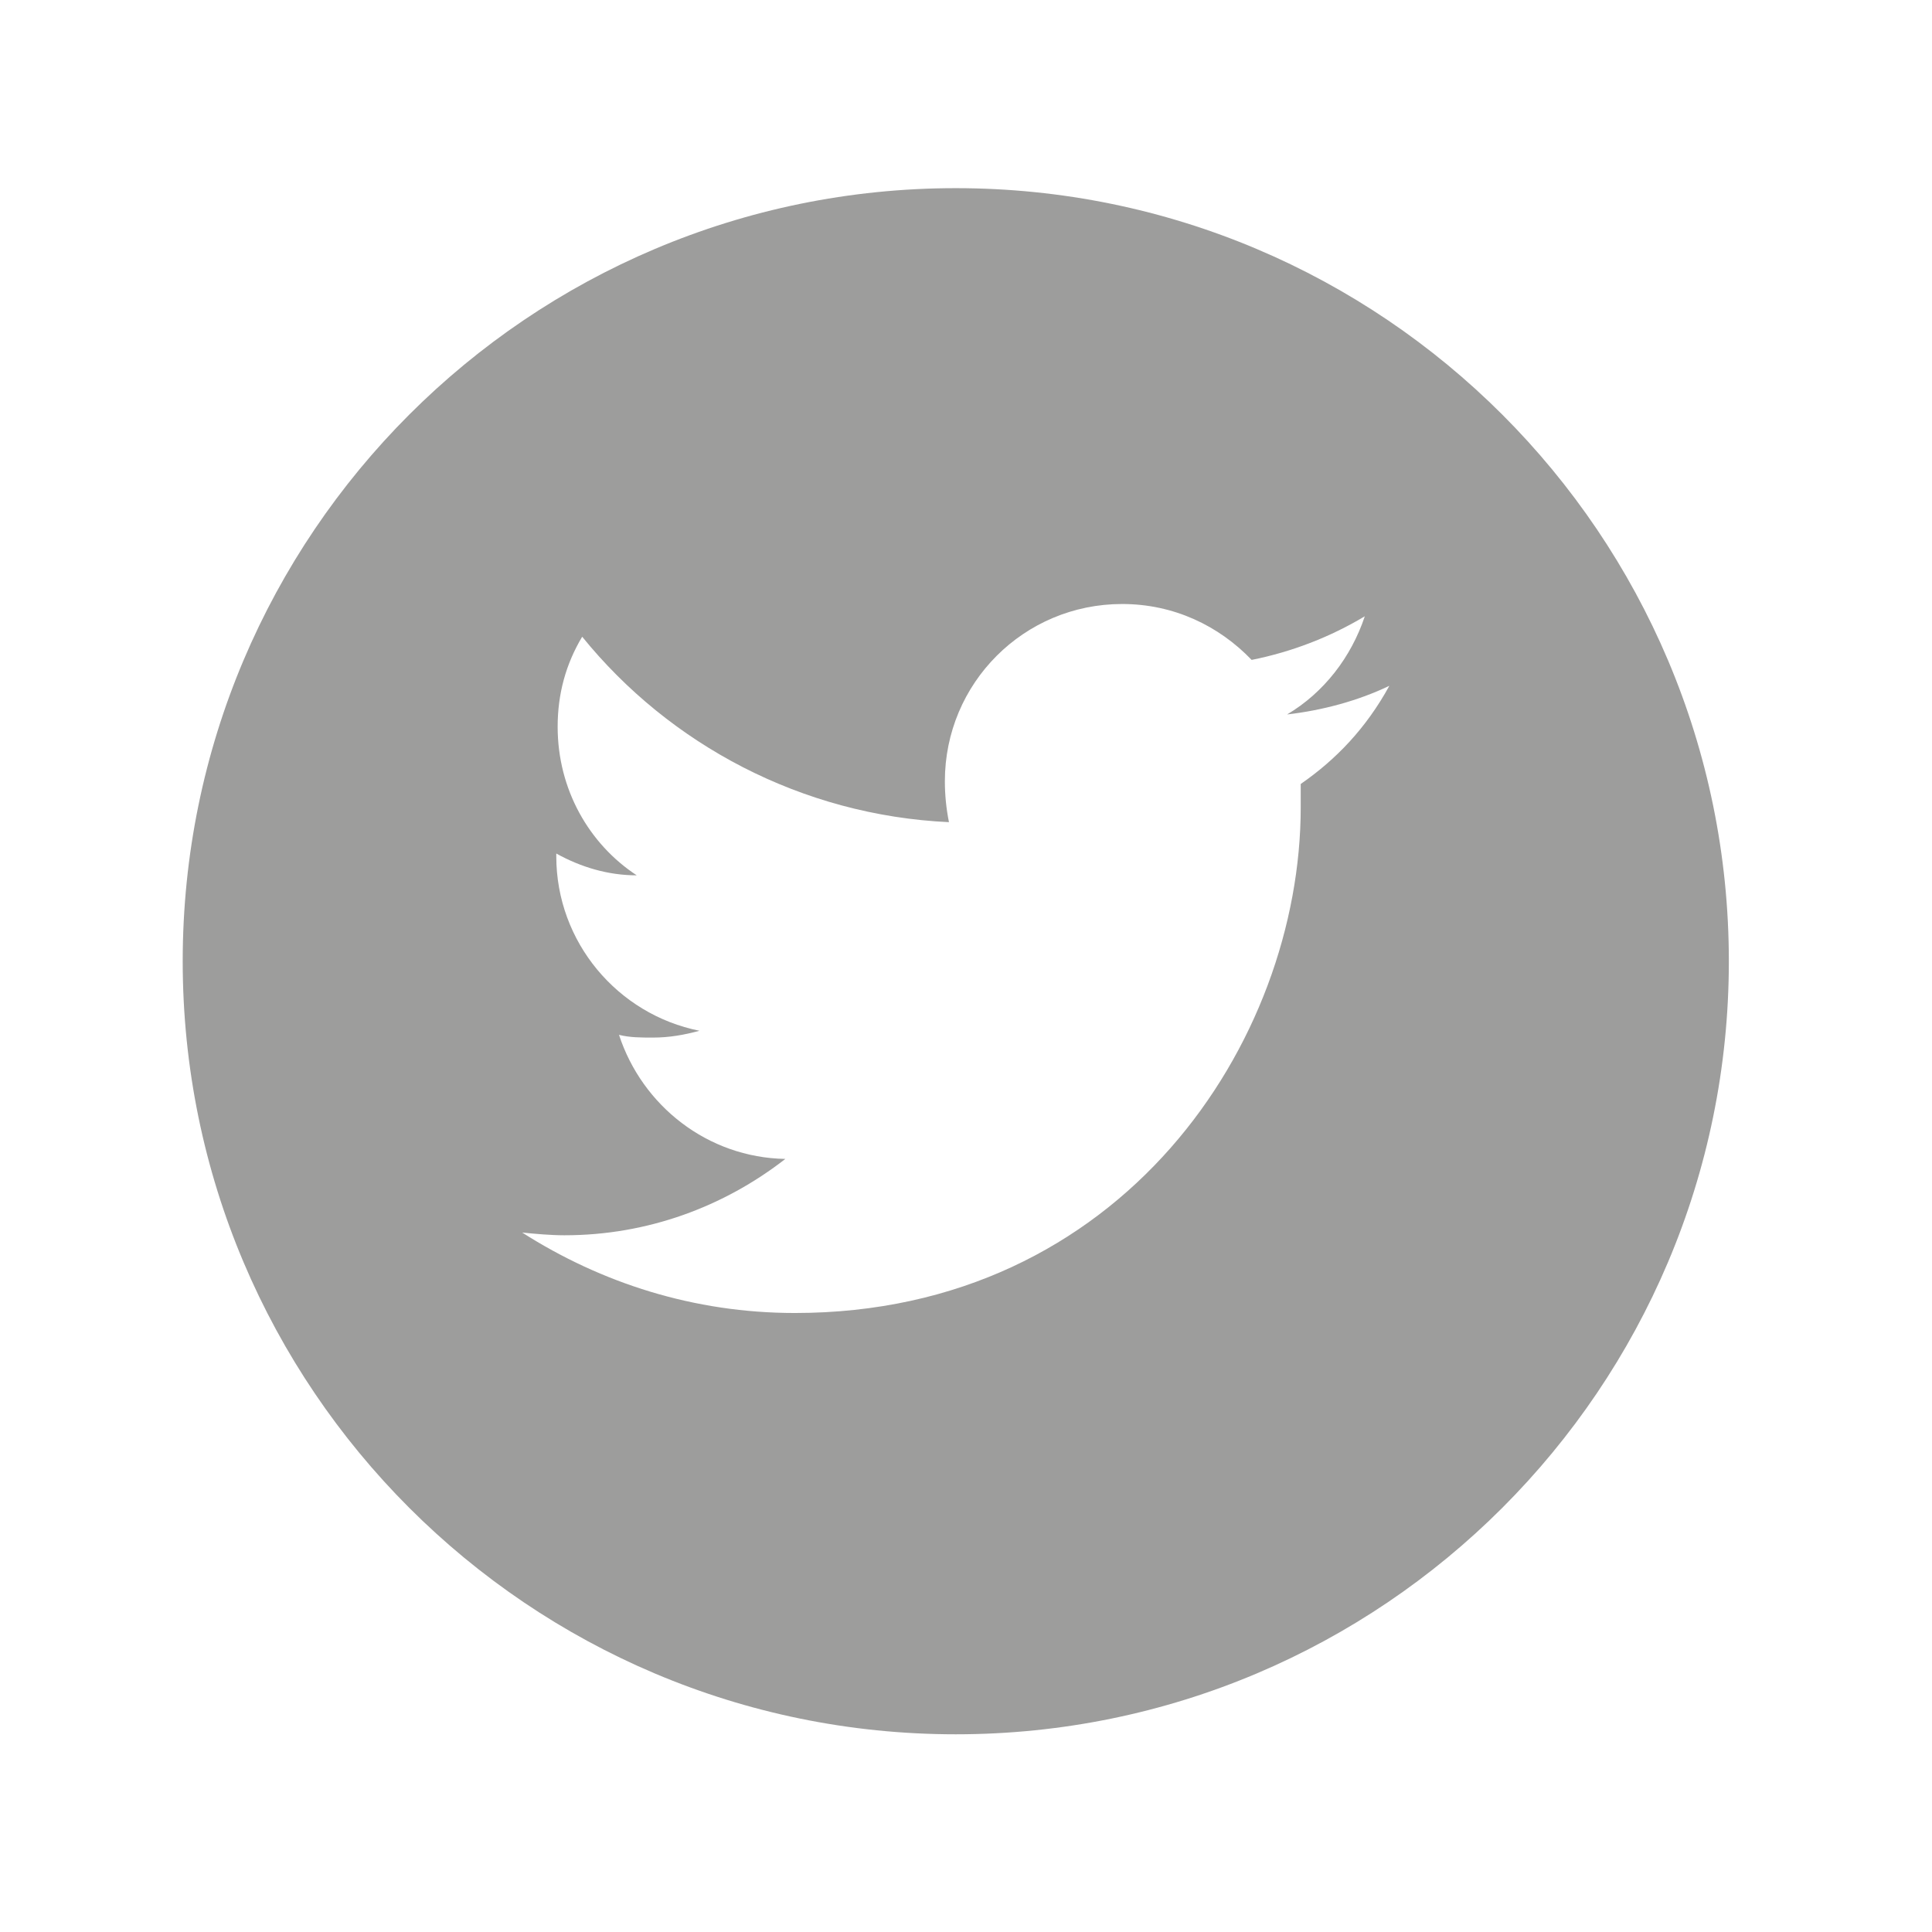
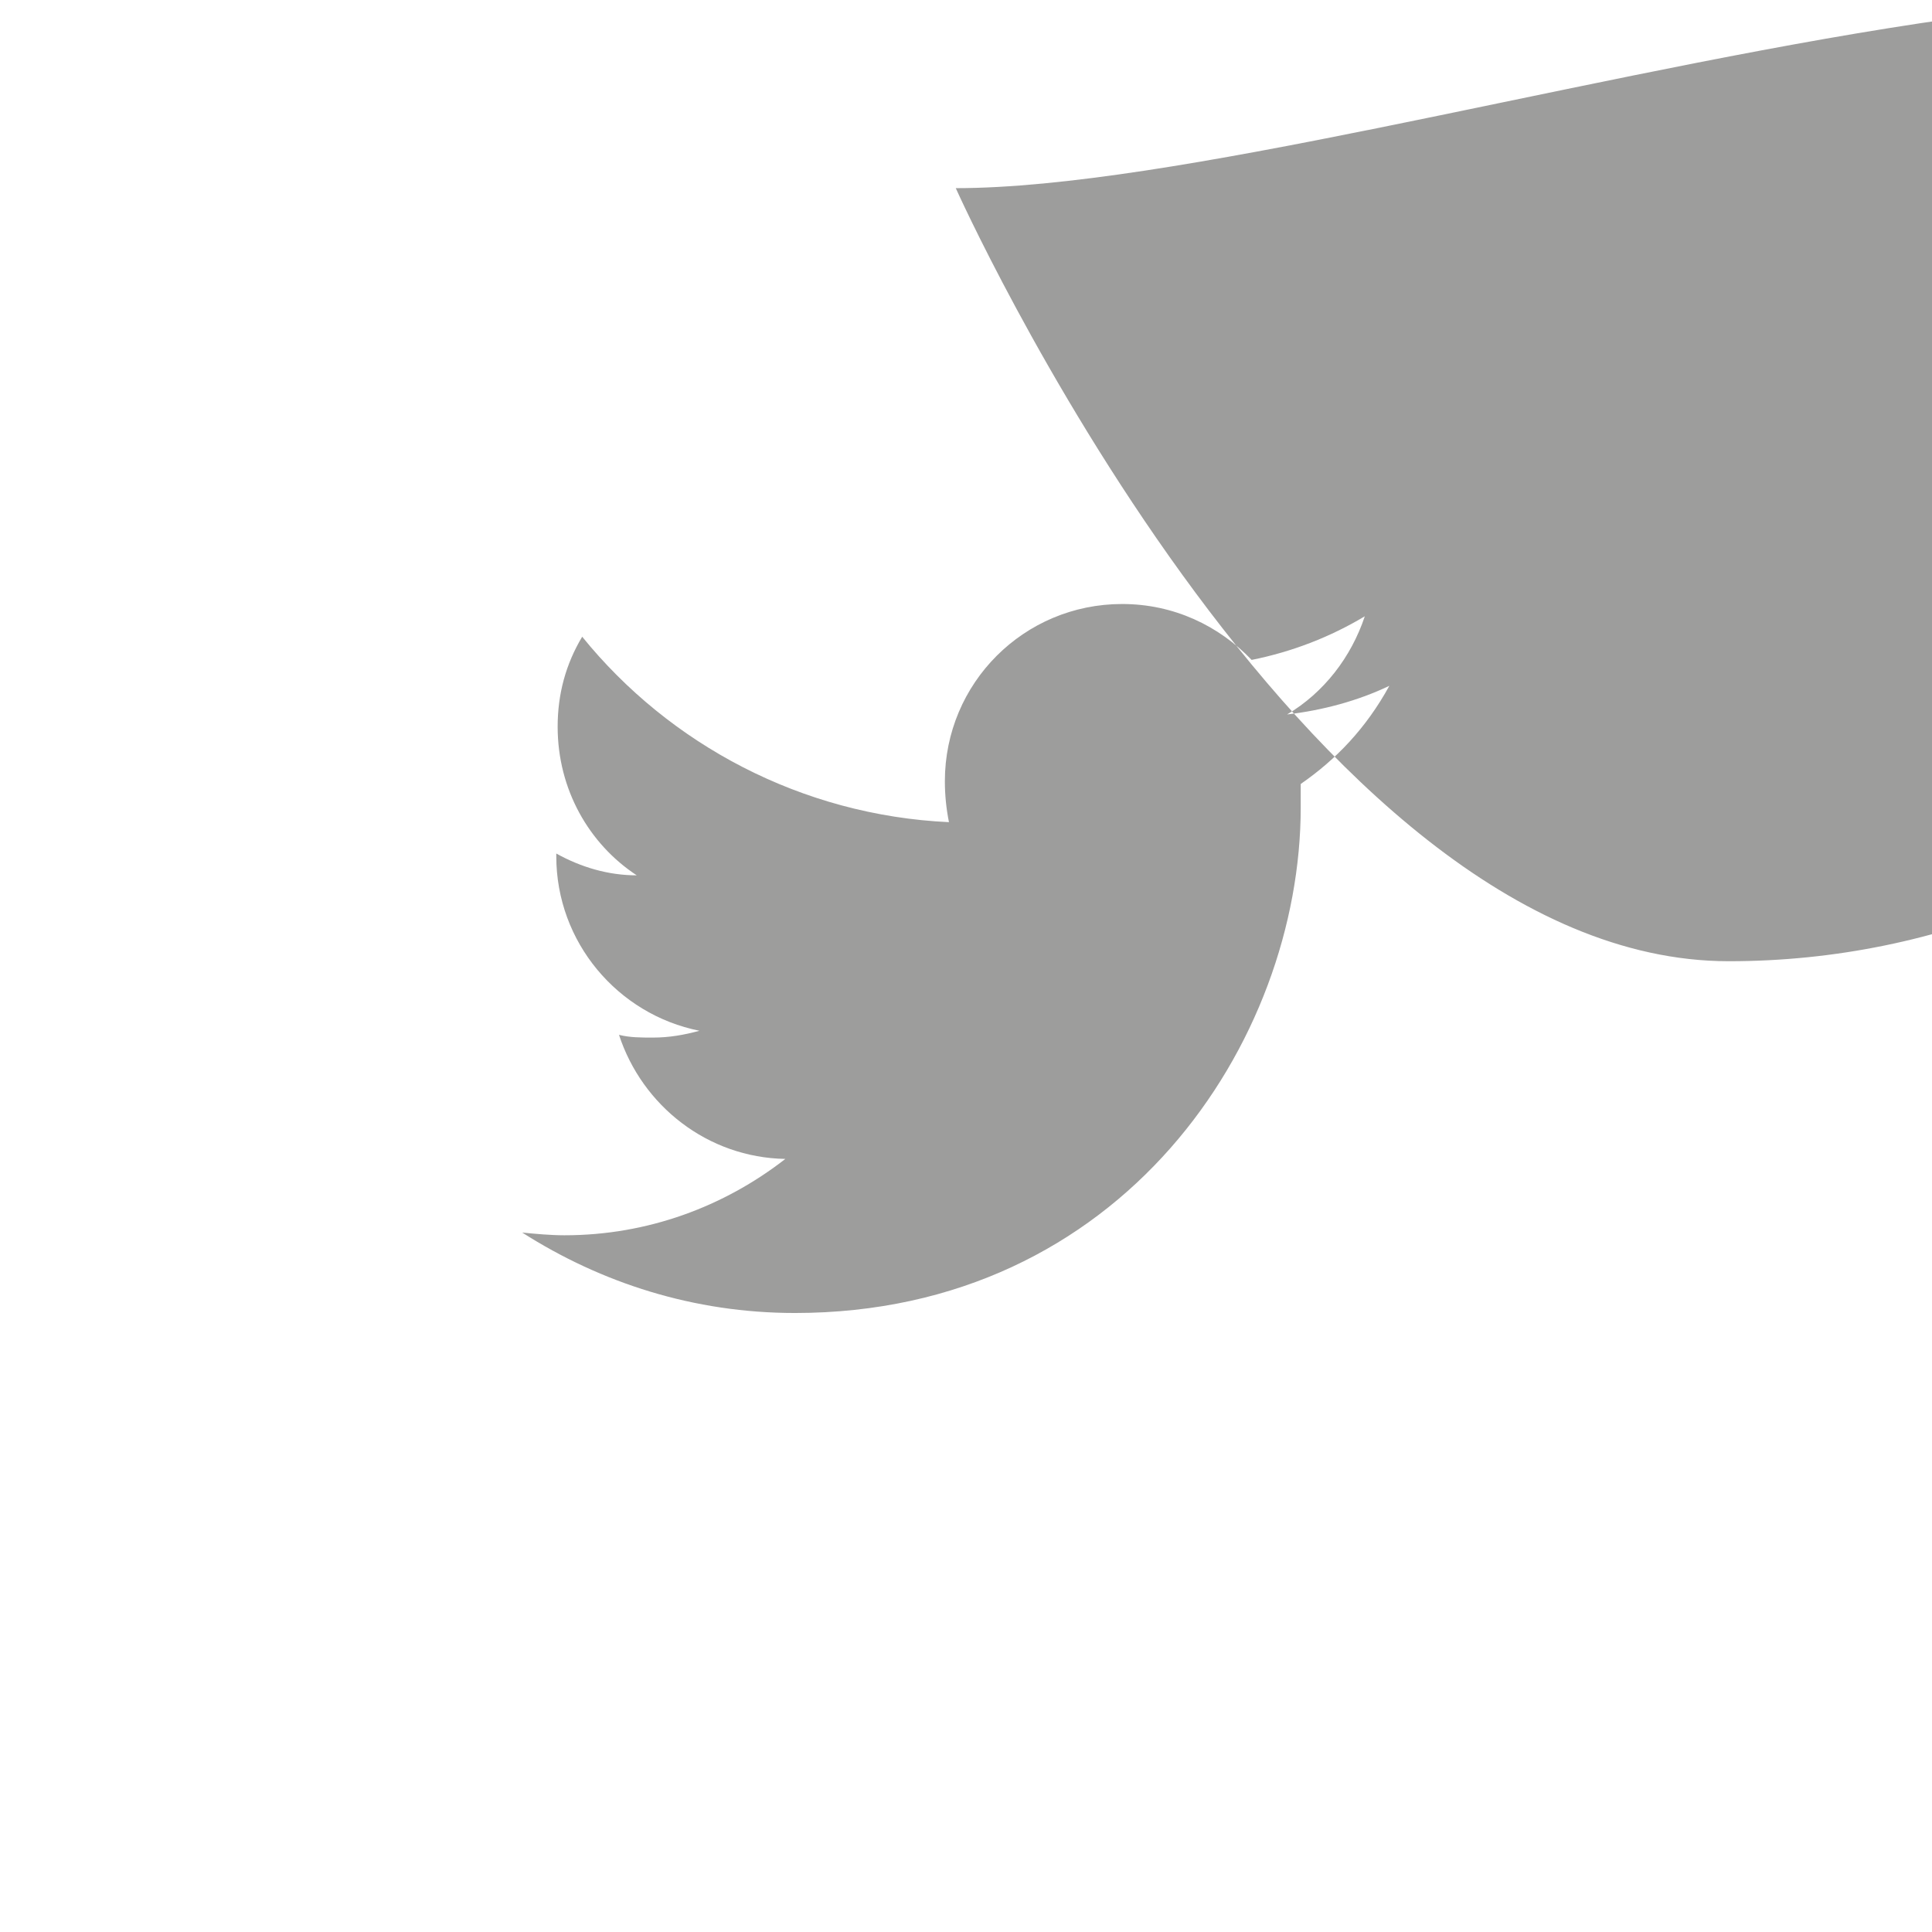
<svg xmlns="http://www.w3.org/2000/svg" version="1.1" id="Livello_1" x="0px" y="0px" viewBox="0 0 141.7 141.7" style="enable-background:new 0 0 141.7 141.7;" xml:space="preserve">
  <style type="text/css">
	.st0{fill:#9D9D9C;}
</style>
  <g>
    <g>
-       <path class="st0" d="M70.1,13.8c-31.3,0-56.7,25.4-56.7,56.7s25.4,56.7,56.7,56.7s56.7-25.4,56.7-56.7S101.4,13.8,70.1,13.8z     M95.4,57.5c0,0.6,0,1.1,0,1.7c0,17.2-13.1,37.1-37.1,37.1c-7.4,0-14.2-2.2-20-5.9c1,0.1,2.1,0.2,3.1,0.2c6.1,0,11.7-2.1,16.2-5.6    c-5.7-0.1-10.5-3.9-12.2-9.1c0.8,0.2,1.6,0.2,2.5,0.2c1.2,0,2.3-0.2,3.4-0.5c-6-1.2-10.5-6.5-10.5-12.8c0-0.1,0-0.1,0-0.2    c1.8,1,3.8,1.6,5.9,1.6c-3.5-2.3-5.8-6.3-5.8-10.9c0-2.4,0.6-4.6,1.8-6.6c6.4,7.9,16.1,13.1,26.9,13.6c-0.2-1-0.3-2-0.3-3    c0-7.2,5.8-13,13-13c3.8,0,7.1,1.6,9.5,4.1c3-0.6,5.8-1.7,8.3-3.2c-1,3-3,5.6-5.7,7.2c2.6-0.3,5.2-1,7.5-2.1    C100.2,53.4,98,55.7,95.4,57.5z" />
+       <path class="st0" d="M70.1,13.8s25.4,56.7,56.7,56.7s56.7-25.4,56.7-56.7S101.4,13.8,70.1,13.8z     M95.4,57.5c0,0.6,0,1.1,0,1.7c0,17.2-13.1,37.1-37.1,37.1c-7.4,0-14.2-2.2-20-5.9c1,0.1,2.1,0.2,3.1,0.2c6.1,0,11.7-2.1,16.2-5.6    c-5.7-0.1-10.5-3.9-12.2-9.1c0.8,0.2,1.6,0.2,2.5,0.2c1.2,0,2.3-0.2,3.4-0.5c-6-1.2-10.5-6.5-10.5-12.8c0-0.1,0-0.1,0-0.2    c1.8,1,3.8,1.6,5.9,1.6c-3.5-2.3-5.8-6.3-5.8-10.9c0-2.4,0.6-4.6,1.8-6.6c6.4,7.9,16.1,13.1,26.9,13.6c-0.2-1-0.3-2-0.3-3    c0-7.2,5.8-13,13-13c3.8,0,7.1,1.6,9.5,4.1c3-0.6,5.8-1.7,8.3-3.2c-1,3-3,5.6-5.7,7.2c2.6-0.3,5.2-1,7.5-2.1    C100.2,53.4,98,55.7,95.4,57.5z" />
    </g>
  </g>
</svg>